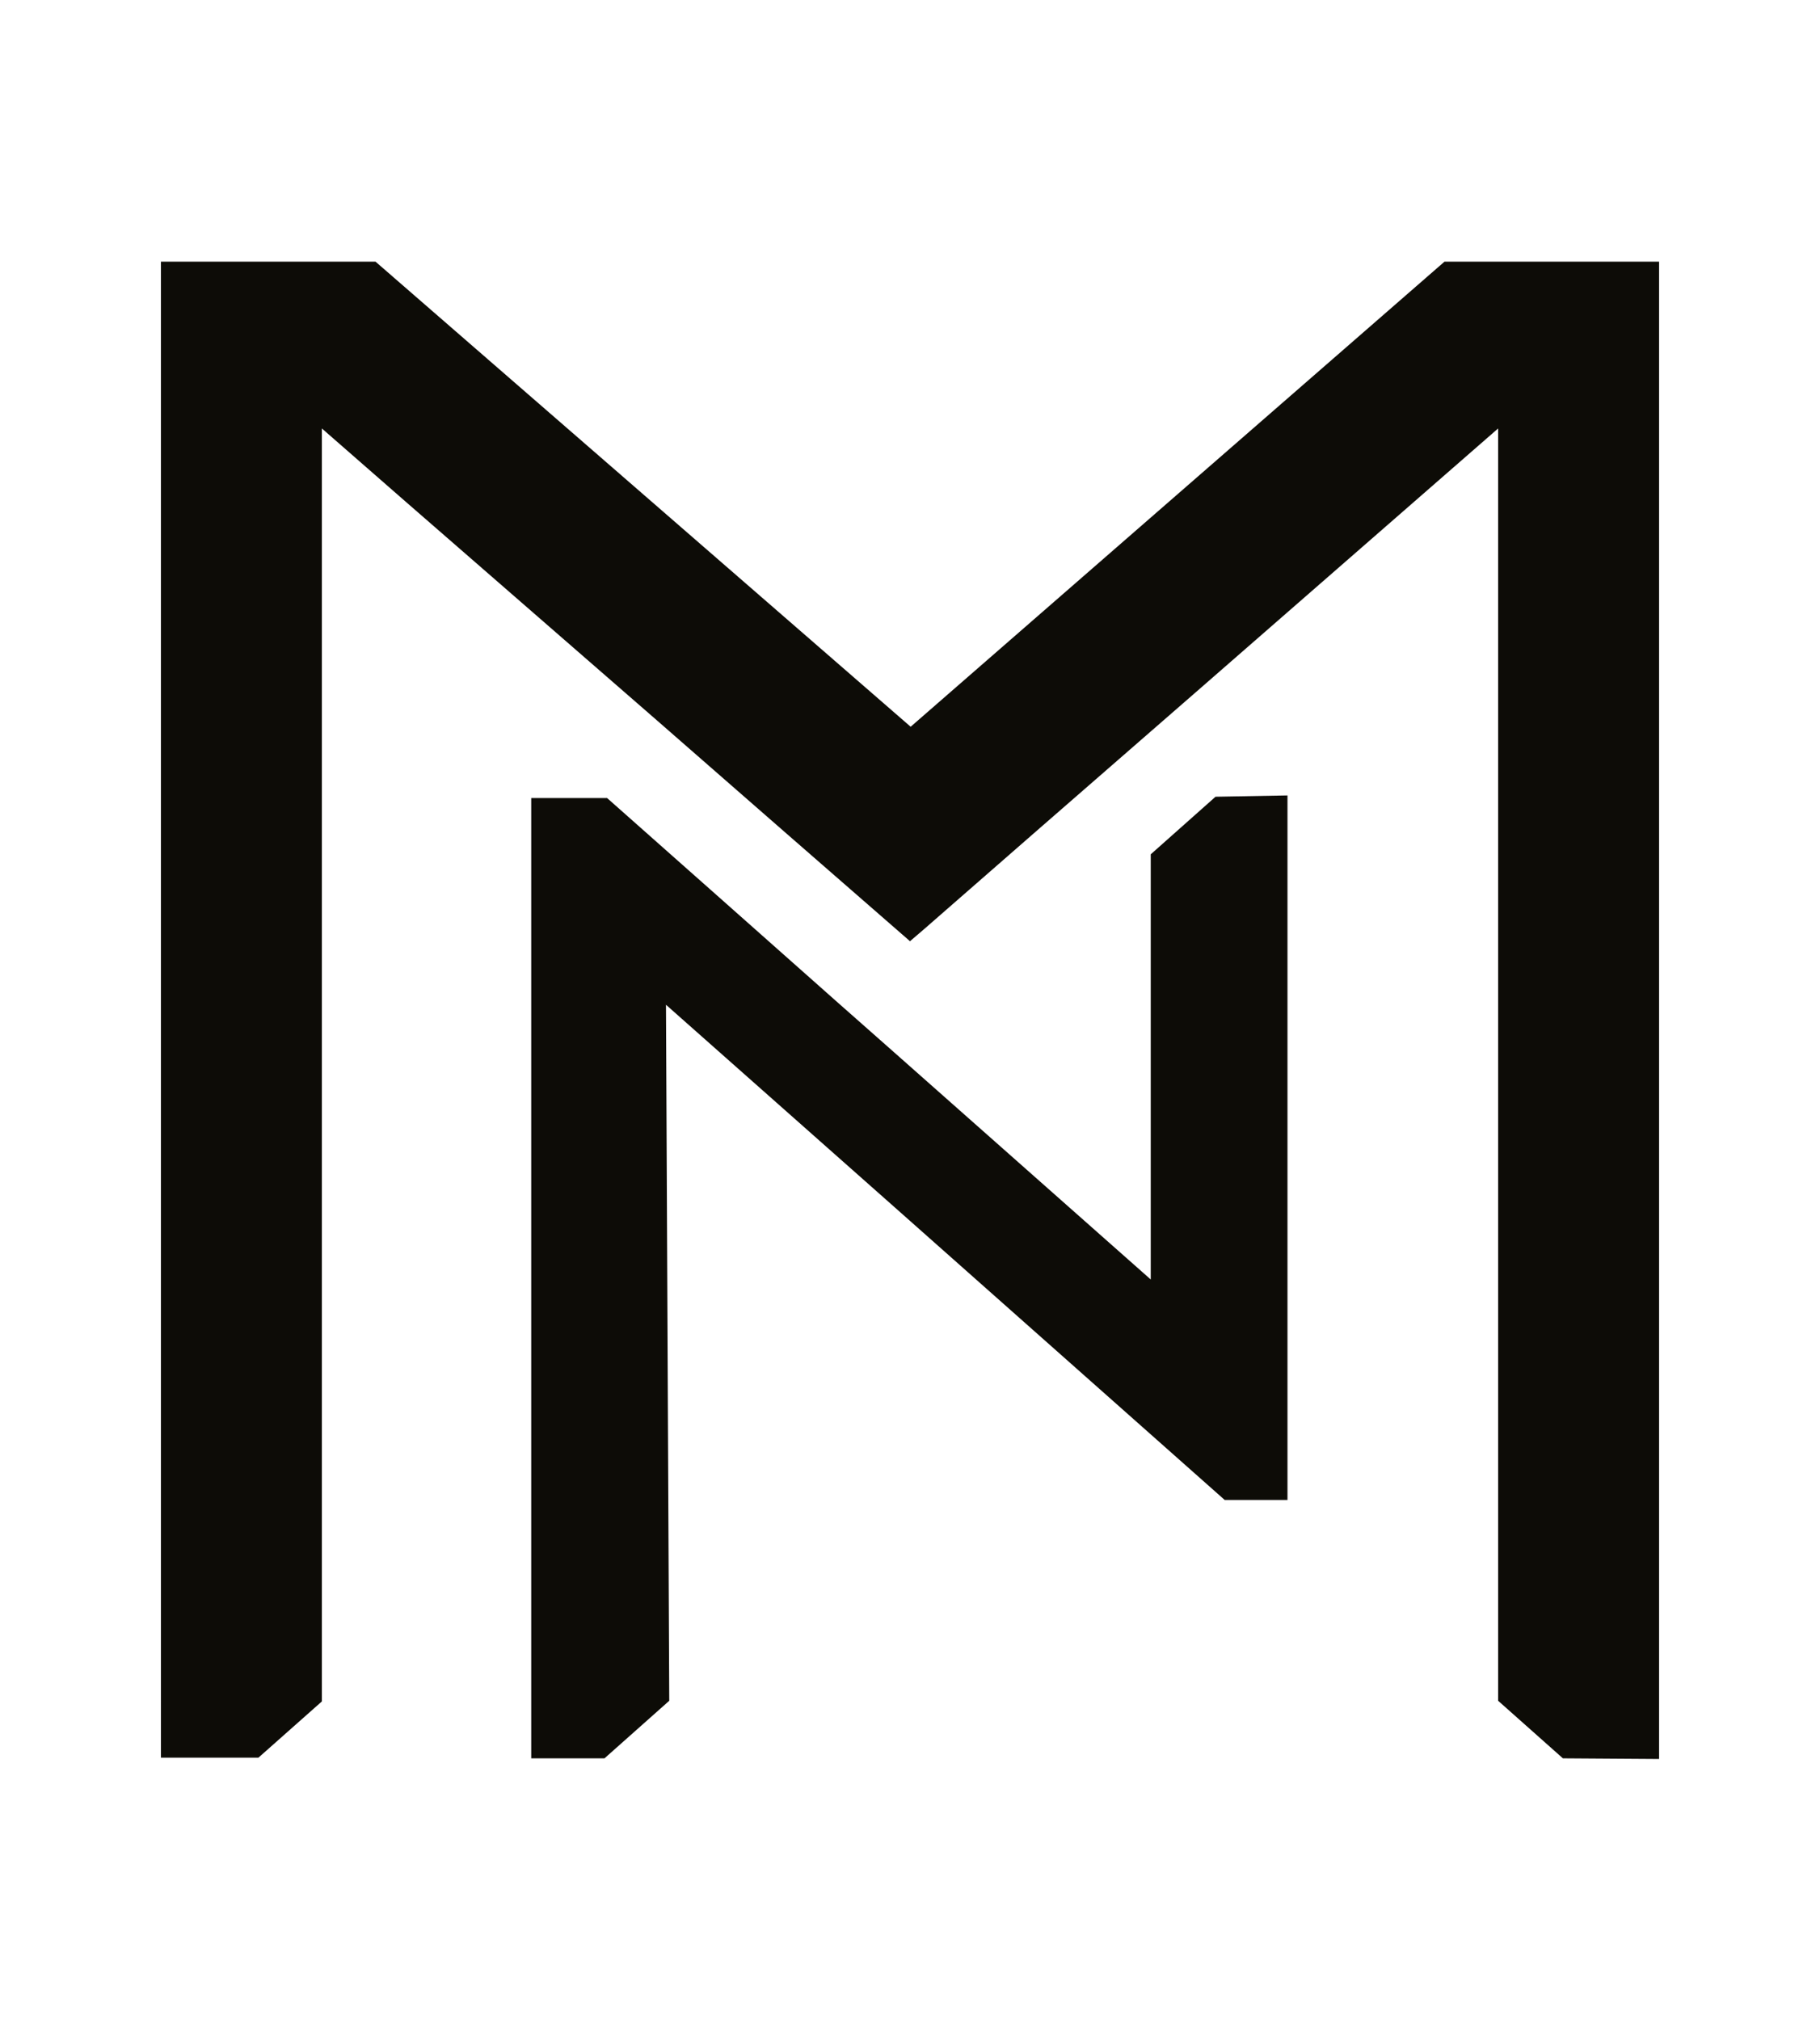
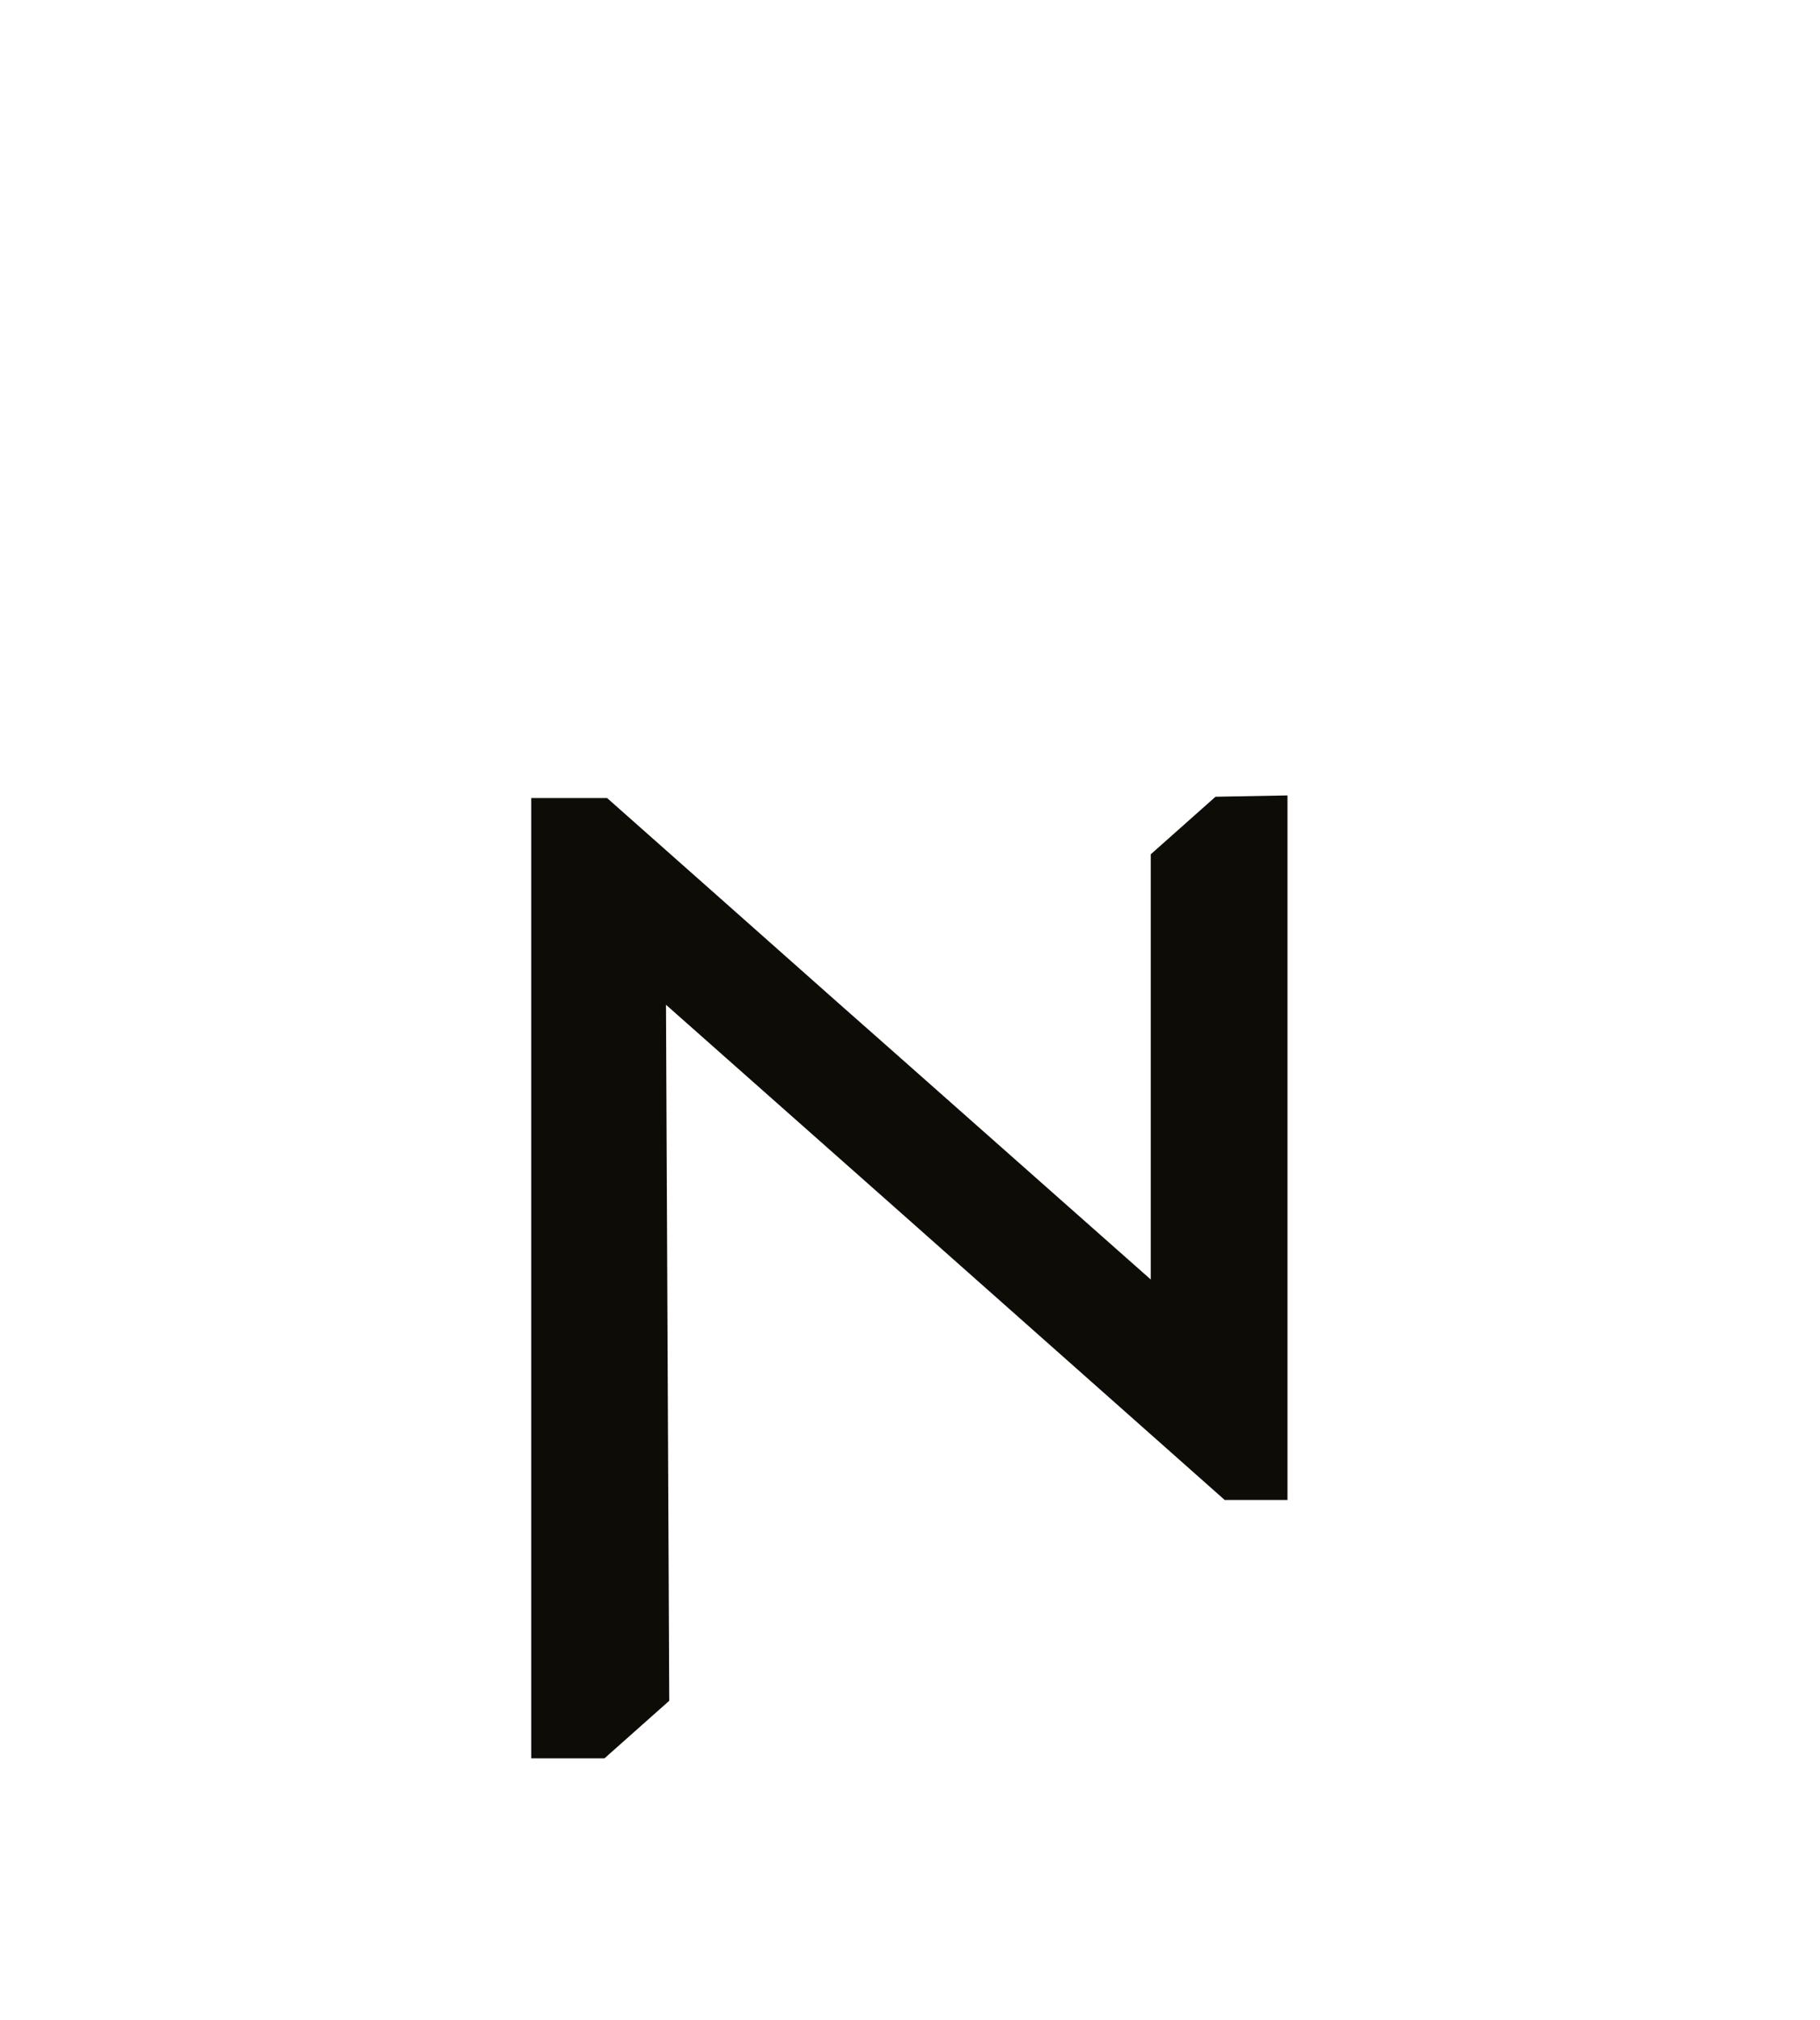
<svg xmlns="http://www.w3.org/2000/svg" x="0px" y="0px" viewBox="0 0 278.2 308.8" style="enable-background:new 0 0 278.2 308.8;" xml:space="preserve">
  <style type="text/css">	.st0{fill:none;}	.st1{stroke:#000000;stroke-linejoin:round;stroke-miterlimit:10;}	.st2{fill:#FEF3D9;}	.st3{enable-background:new    ;}	.st4{fill:#2C5559;}	.st5{fill:#0D0C07;}	.st6{fill:#F9E8E1;}	.st7{fill:#BFA18F;}	.st8{fill:#FFFFFF;}	.st9{fill:#FFF6F2;}	.st10{fill:#FFF8E9;}</style>
  <g id="Background" />
  <g id="Lettering_x2F_Logo">
    <g>
      <g id="Path_11_00000127759957776229514970000016535285283353325493_">
        <path class="st5" d="M196.8,214.2c0,5.2,0,10.3,0,15.1h-9.6l-50.4-44.7l-35-31l0.5,106.4l-9.9,8.8H81.2l0-146.8h11.6l16.7,14.8    l18.6,16.5l7.7,6.8l40.1,35.5c0-16.1,0-37,0-52.5c0-4.8,0-9.1,0-12.5l9.9-8.8l11-0.2C196.8,144.8,196.8,182.9,196.8,214.2" />
      </g>
      <g id="Path_12_00000008841798410715260890000014739727917839290546_">
-         <path class="st5" d="M253.6,40v228.9l-14.7-0.1L229,260V65.5l-45.5,39.7l-25.6,22.3l-0.8,0.7L141.3,142l-2.1,1.8l-0.1,0.1    l-0.1-0.1l-18.7-16.3l-19.8-17.3L61.9,76.6L49.2,65.5v194.6l-9.7,8.6l-14.9,0V40h32.8l81.8,71.1L220.8,40H253.6z" />
-       </g>
+         </g>
    </g>
  </g>
</svg>